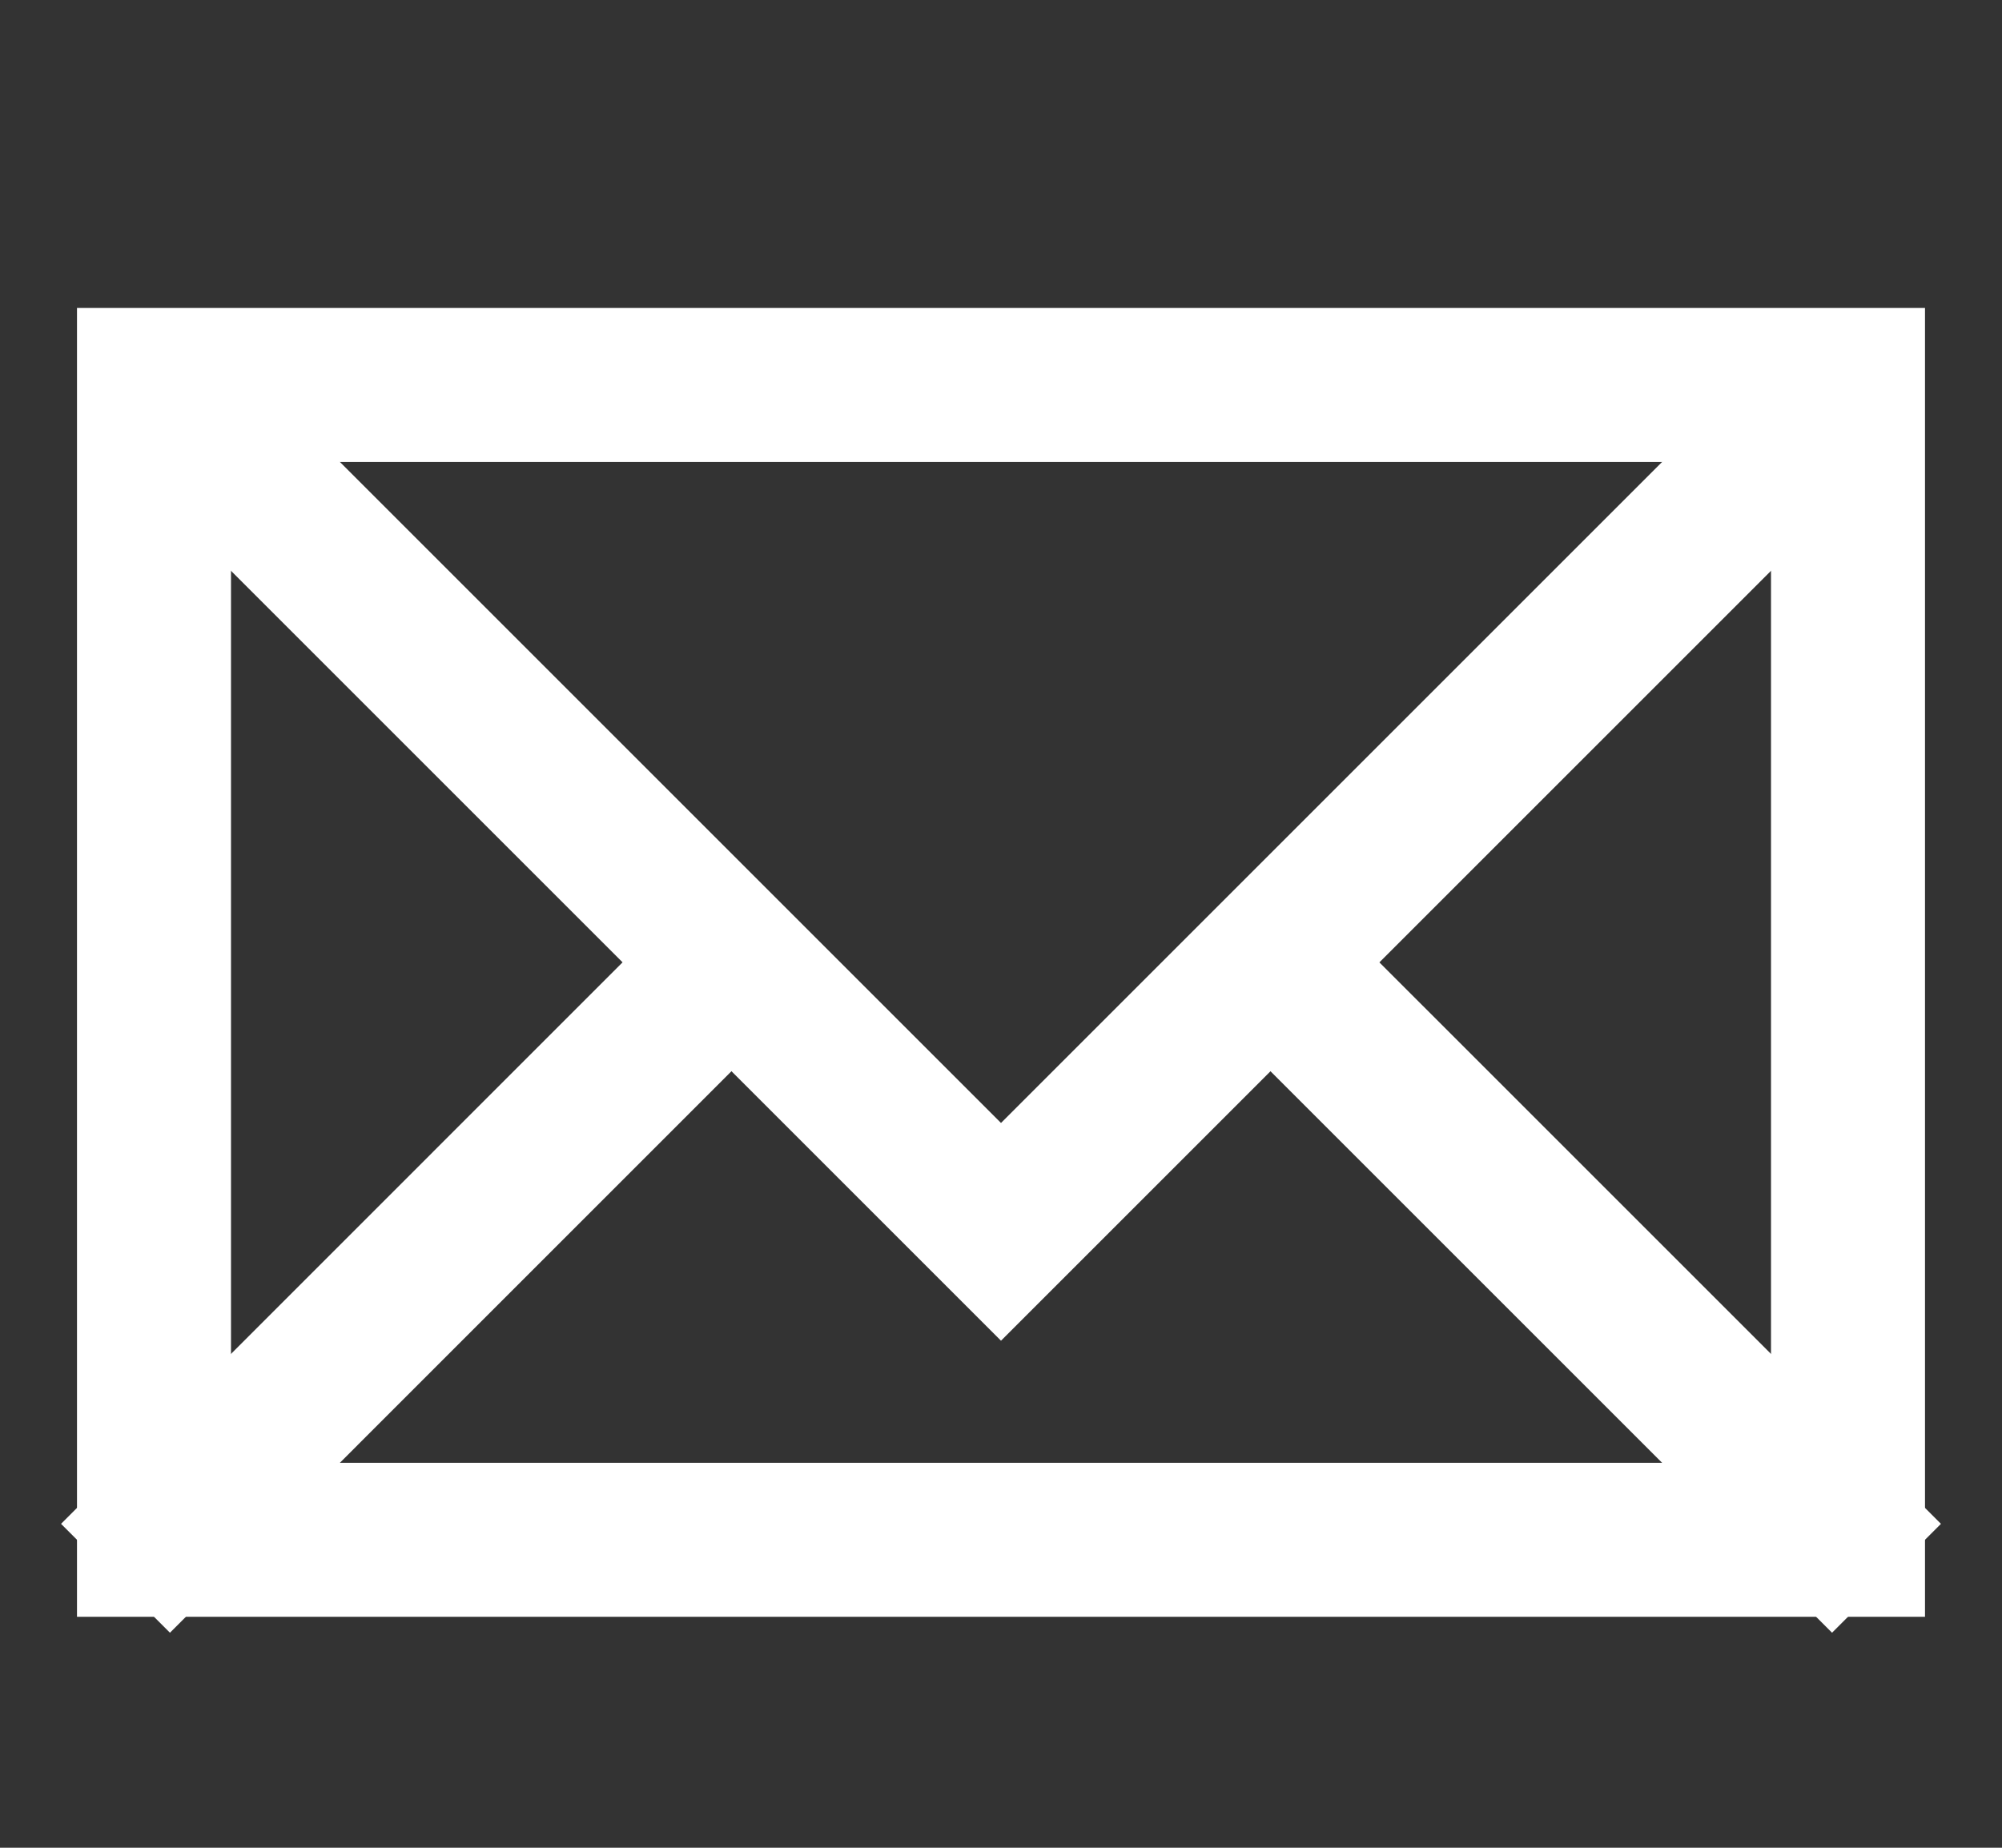
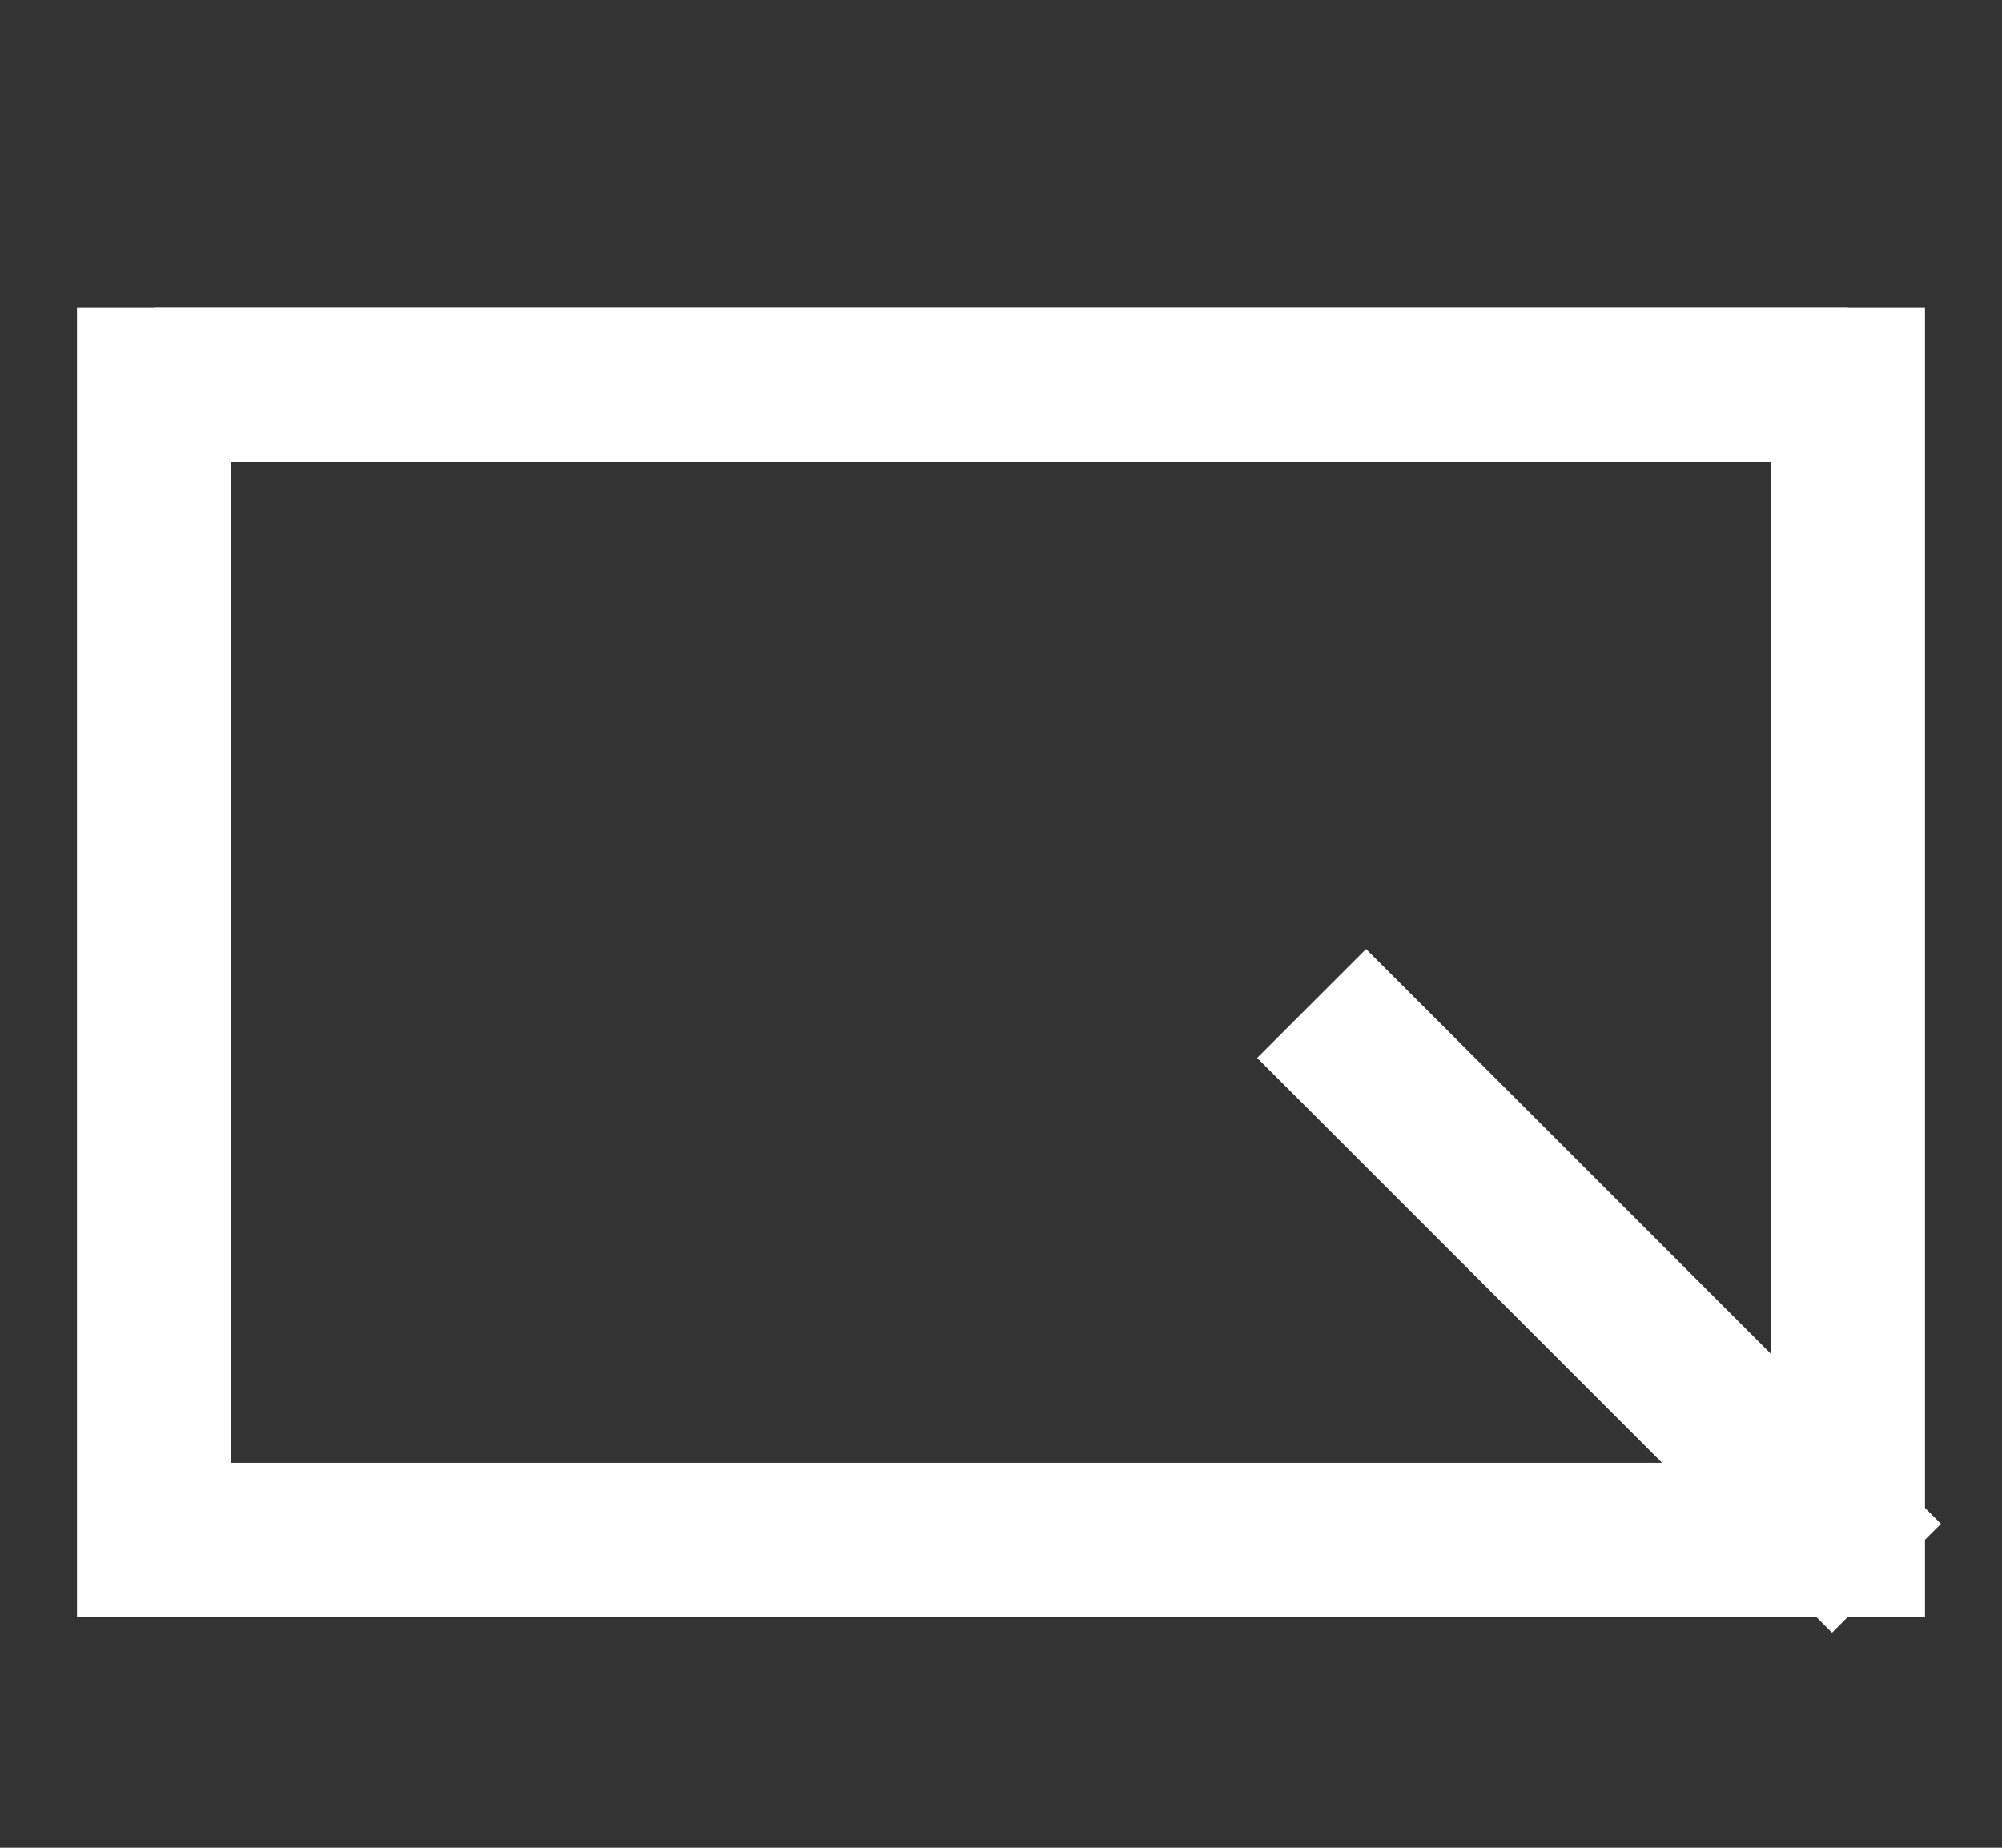
<svg xmlns="http://www.w3.org/2000/svg" width="26" height="24" viewBox="0 0 26 24" fill="none">
  <rect x="0" y="0" width="26" height="24" fill="#333333" stroke="none" />
  <path d="M2 5H24V20H2V5Z" stroke="white" stroke-width="2" />
-   <path d="M2 5L13 16L24 5" stroke="white" stroke-width="2" />
+   <path d="M2 5L24 5" stroke="white" stroke-width="2" />
  <path d="M24.5 20.5L17.034 13.034" stroke="white" stroke-width="2" />
-   <path d="M8.969 13.03L1.5 20.5" stroke="white" stroke-width="2" />
</svg>